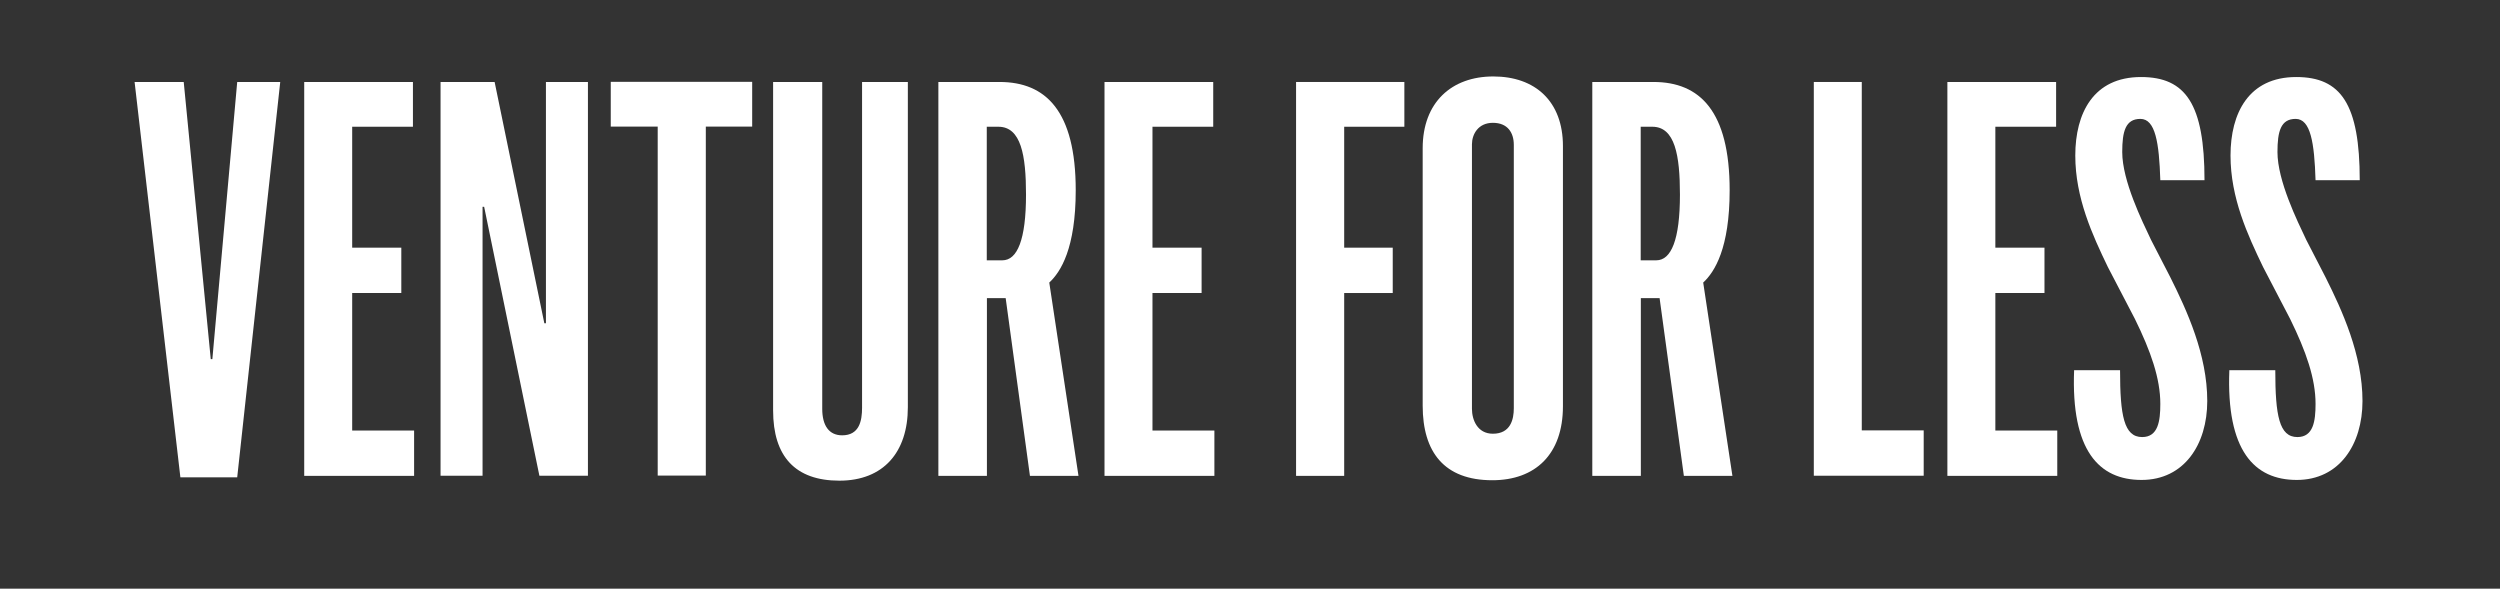
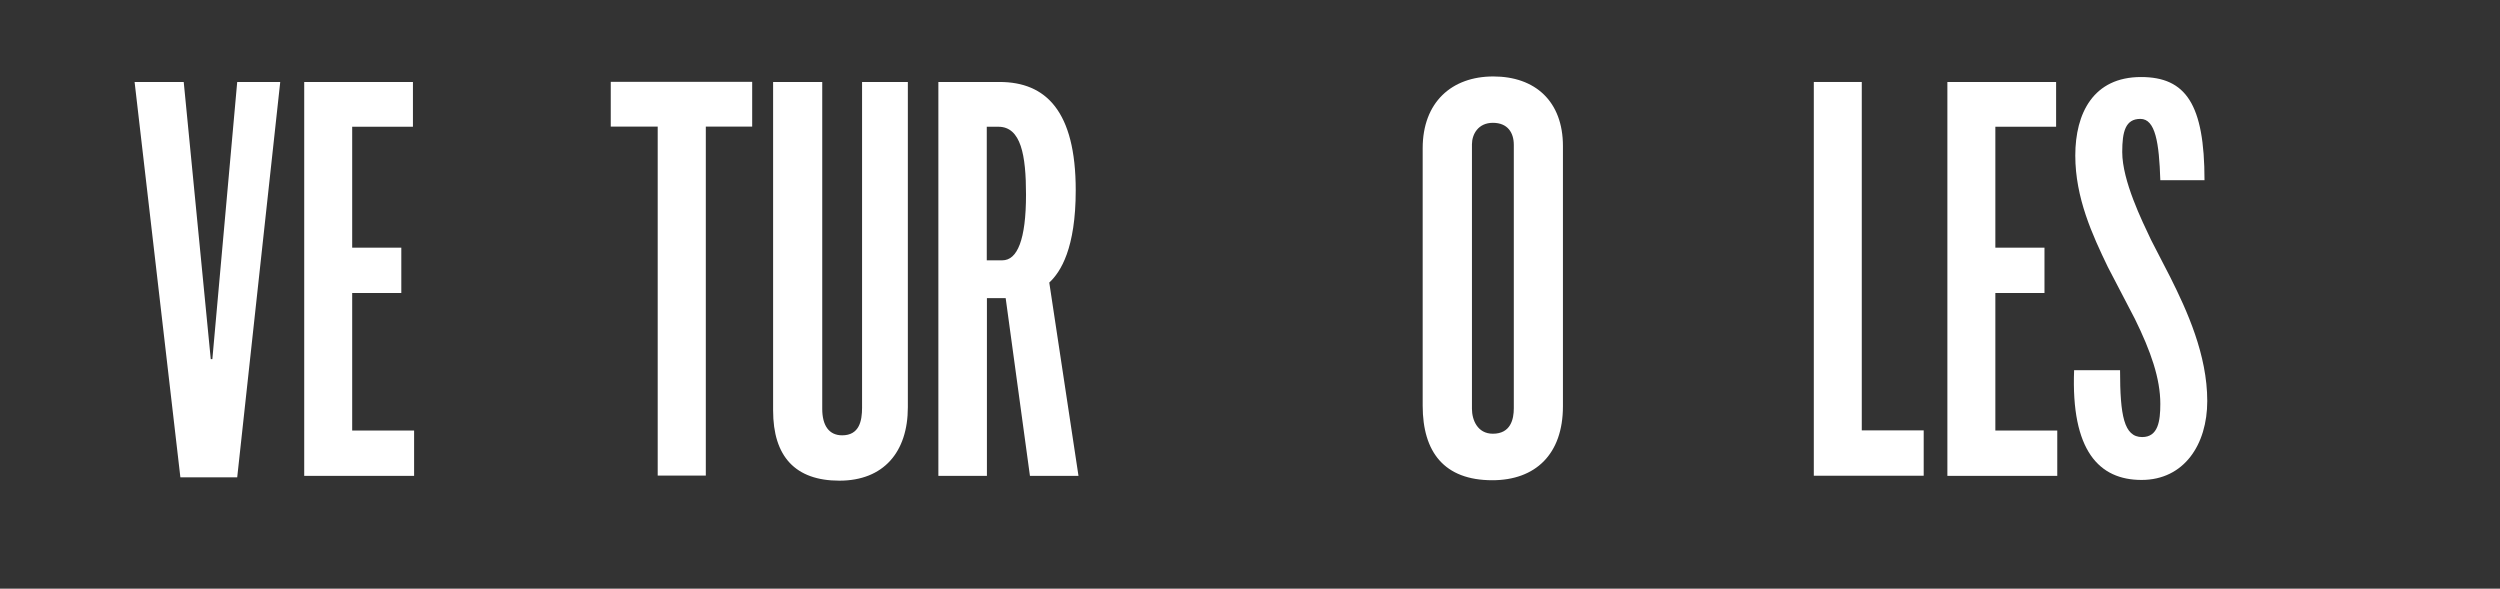
<svg xmlns="http://www.w3.org/2000/svg" viewBox="0 0 172 40.5" version="1.1" id="Layer_1">
  <rect x="0" y="0" width="172" height="40.5" fill="#333333" stroke="none" />
  <defs>
    <style>
      .st0 {
        fill: #fff;
      }
    </style>
  </defs>
  <path d="M9.26,5.64h3.38l1.86,19.07h.11l1.71-19.07h2.96l-2.96,27.2h-3.91s-3.15-27.2-3.15-27.2Z" class="st0" />
  <path d="M20.93,5.64h7.48v3.08h-4.18v8.32h3.38v3.12h-3.38v9.46h4.26v3.12h-7.56V5.64Z" class="st0" />
-   <path d="M30.31,5.64h3.72l3.42,16.6h.11V5.64h2.89v27.09h-3.34l-3.8-18.5h-.11v18.5h-2.89s0-27.09,0-27.09Z" class="st0" />
  <path d="M45.25,8.71h-3.23v-3.08h9.73v3.08h-3.19v24.01h-3.31V8.71Z" class="st0" />
  <path d="M53.19,28.24V5.64h3.38v22.49c0,1.14.46,1.82,1.37,1.82,1.18,0,1.37-.99,1.37-1.9V5.64h3.15v22.38c0,3.08-1.67,5.05-4.71,5.05s-4.56-1.67-4.56-4.83Z" class="st0" />
  <path d="M64.55,5.64h4.22c3.19,0,5.24,2.01,5.24,7.45,0,3.99-1.03,5.62-1.82,6.35l2.01,13.3h-3.34l-1.67-12.23h-1.29v12.23h-3.34V5.64h-.01ZM68.96,17.91c1.03,0,1.63-1.41,1.63-4.52,0-2.7-.34-4.67-1.9-4.67h-.8v9.19h1.07Z" class="st0" />
-   <path d="M75.99,5.64h7.48v3.08h-4.18v8.32h3.38v3.12h-3.38v9.46h4.26v3.12h-7.56s0-27.1,0-27.1Z" class="st0" />
-   <path d="M89.17,5.64h7.45v3.08h-4.14v8.32h3.34v3.12h-3.34v12.58h-3.31V5.64Z" class="st0" />
  <path d="M97.88,27.9V10.2c0-3.15,1.98-4.94,4.86-4.94s4.79,1.71,4.79,4.79v17.9c0,3.31-1.9,5.09-4.86,5.09-3.31,0-4.79-1.94-4.79-5.13h0ZM104.15,28.09V9.97c0-.84-.42-1.52-1.44-1.52s-1.44.8-1.44,1.48v18.2c0,.76.38,1.71,1.44,1.71,1.22,0,1.44-.99,1.44-1.75Z" class="st0" />
-   <path d="M109.54,5.64h4.22c3.19,0,5.24,2.01,5.24,7.45,0,3.99-1.03,5.62-1.82,6.35l2.01,13.3h-3.34l-1.67-12.23h-1.29v12.23h-3.34V5.64h-.01ZM113.95,17.91c1.03,0,1.63-1.41,1.63-4.52,0-2.7-.34-4.67-1.9-4.67h-.8v9.19h1.07Z" class="st0" />
  <path d="M124.78,5.64h3.31v23.97h4.26v3.12h-7.56V5.64h0Z" class="st0" />
  <path d="M133.97,5.64h7.49v3.08h-4.18v8.32h3.38v3.12h-3.38v9.46h4.26v3.12h-7.56V5.64h-.01Z" class="st0" />
  <path d="M142.71,25.47h3.15c0,3.12.27,4.6,1.52,4.6,1.1,0,1.25-1.1,1.25-2.28,0-1.75-.65-3.61-1.75-5.85l-1.86-3.57c-1.06-2.2-2.24-4.75-2.24-7.67s1.25-5.4,4.52-5.4c3.08,0,4.37,1.86,4.37,7.1h-3.04c-.08-2.58-.34-4.22-1.37-4.22s-1.25.87-1.25,2.28c0,1.98,1.37,4.75,1.98,6.04l1.33,2.58c1.14,2.28,2.54,5.32,2.54,8.51,0,3-1.6,5.43-4.52,5.43s-4.86-2.01-4.64-7.56h.01Z" class="st0" />
-   <path d="M153.39,25.47h3.15c0,3.12.27,4.6,1.52,4.6,1.1,0,1.25-1.1,1.25-2.28,0-1.75-.65-3.61-1.75-5.85l-1.86-3.57c-1.06-2.2-2.24-4.75-2.24-7.67s1.25-5.4,4.52-5.4c3.08,0,4.37,1.86,4.37,7.1h-3.04c-.08-2.58-.34-4.22-1.37-4.22s-1.25.87-1.25,2.28c0,1.98,1.37,4.75,1.98,6.04l1.33,2.58c1.14,2.28,2.54,5.32,2.54,8.51,0,3-1.6,5.43-4.52,5.43s-4.86-2.01-4.64-7.56h.01Z" class="st0" />
</svg>